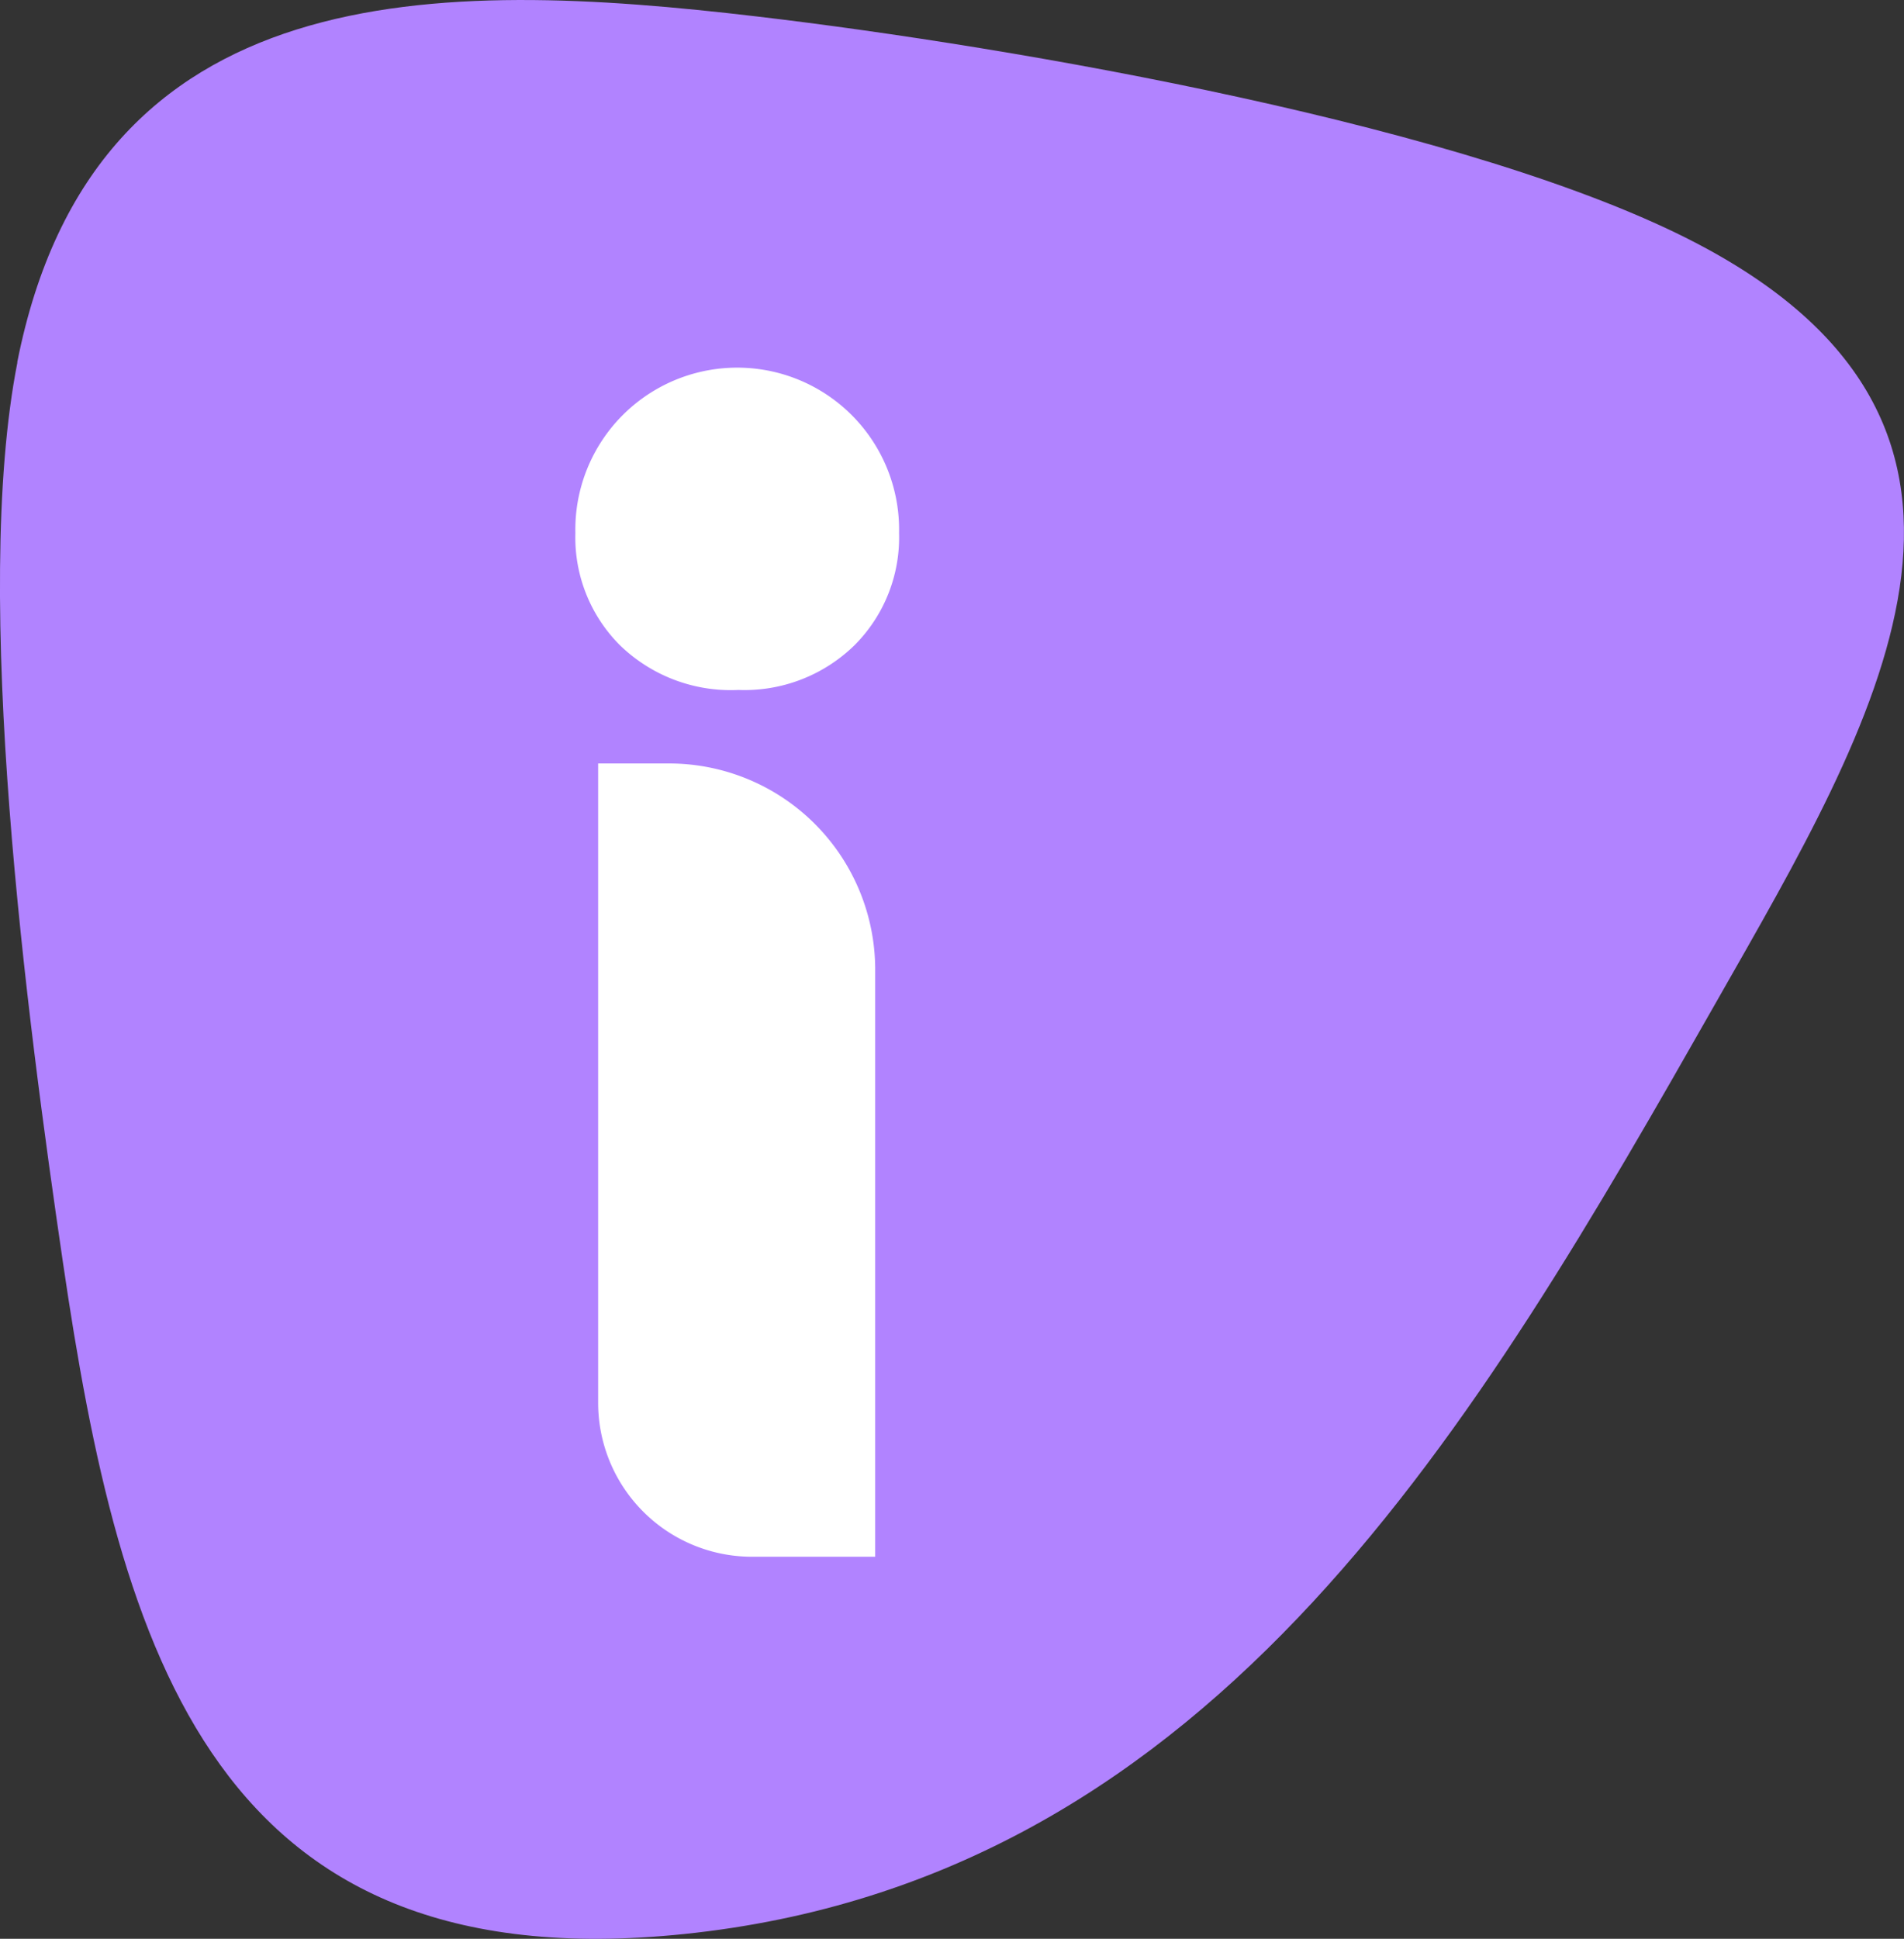
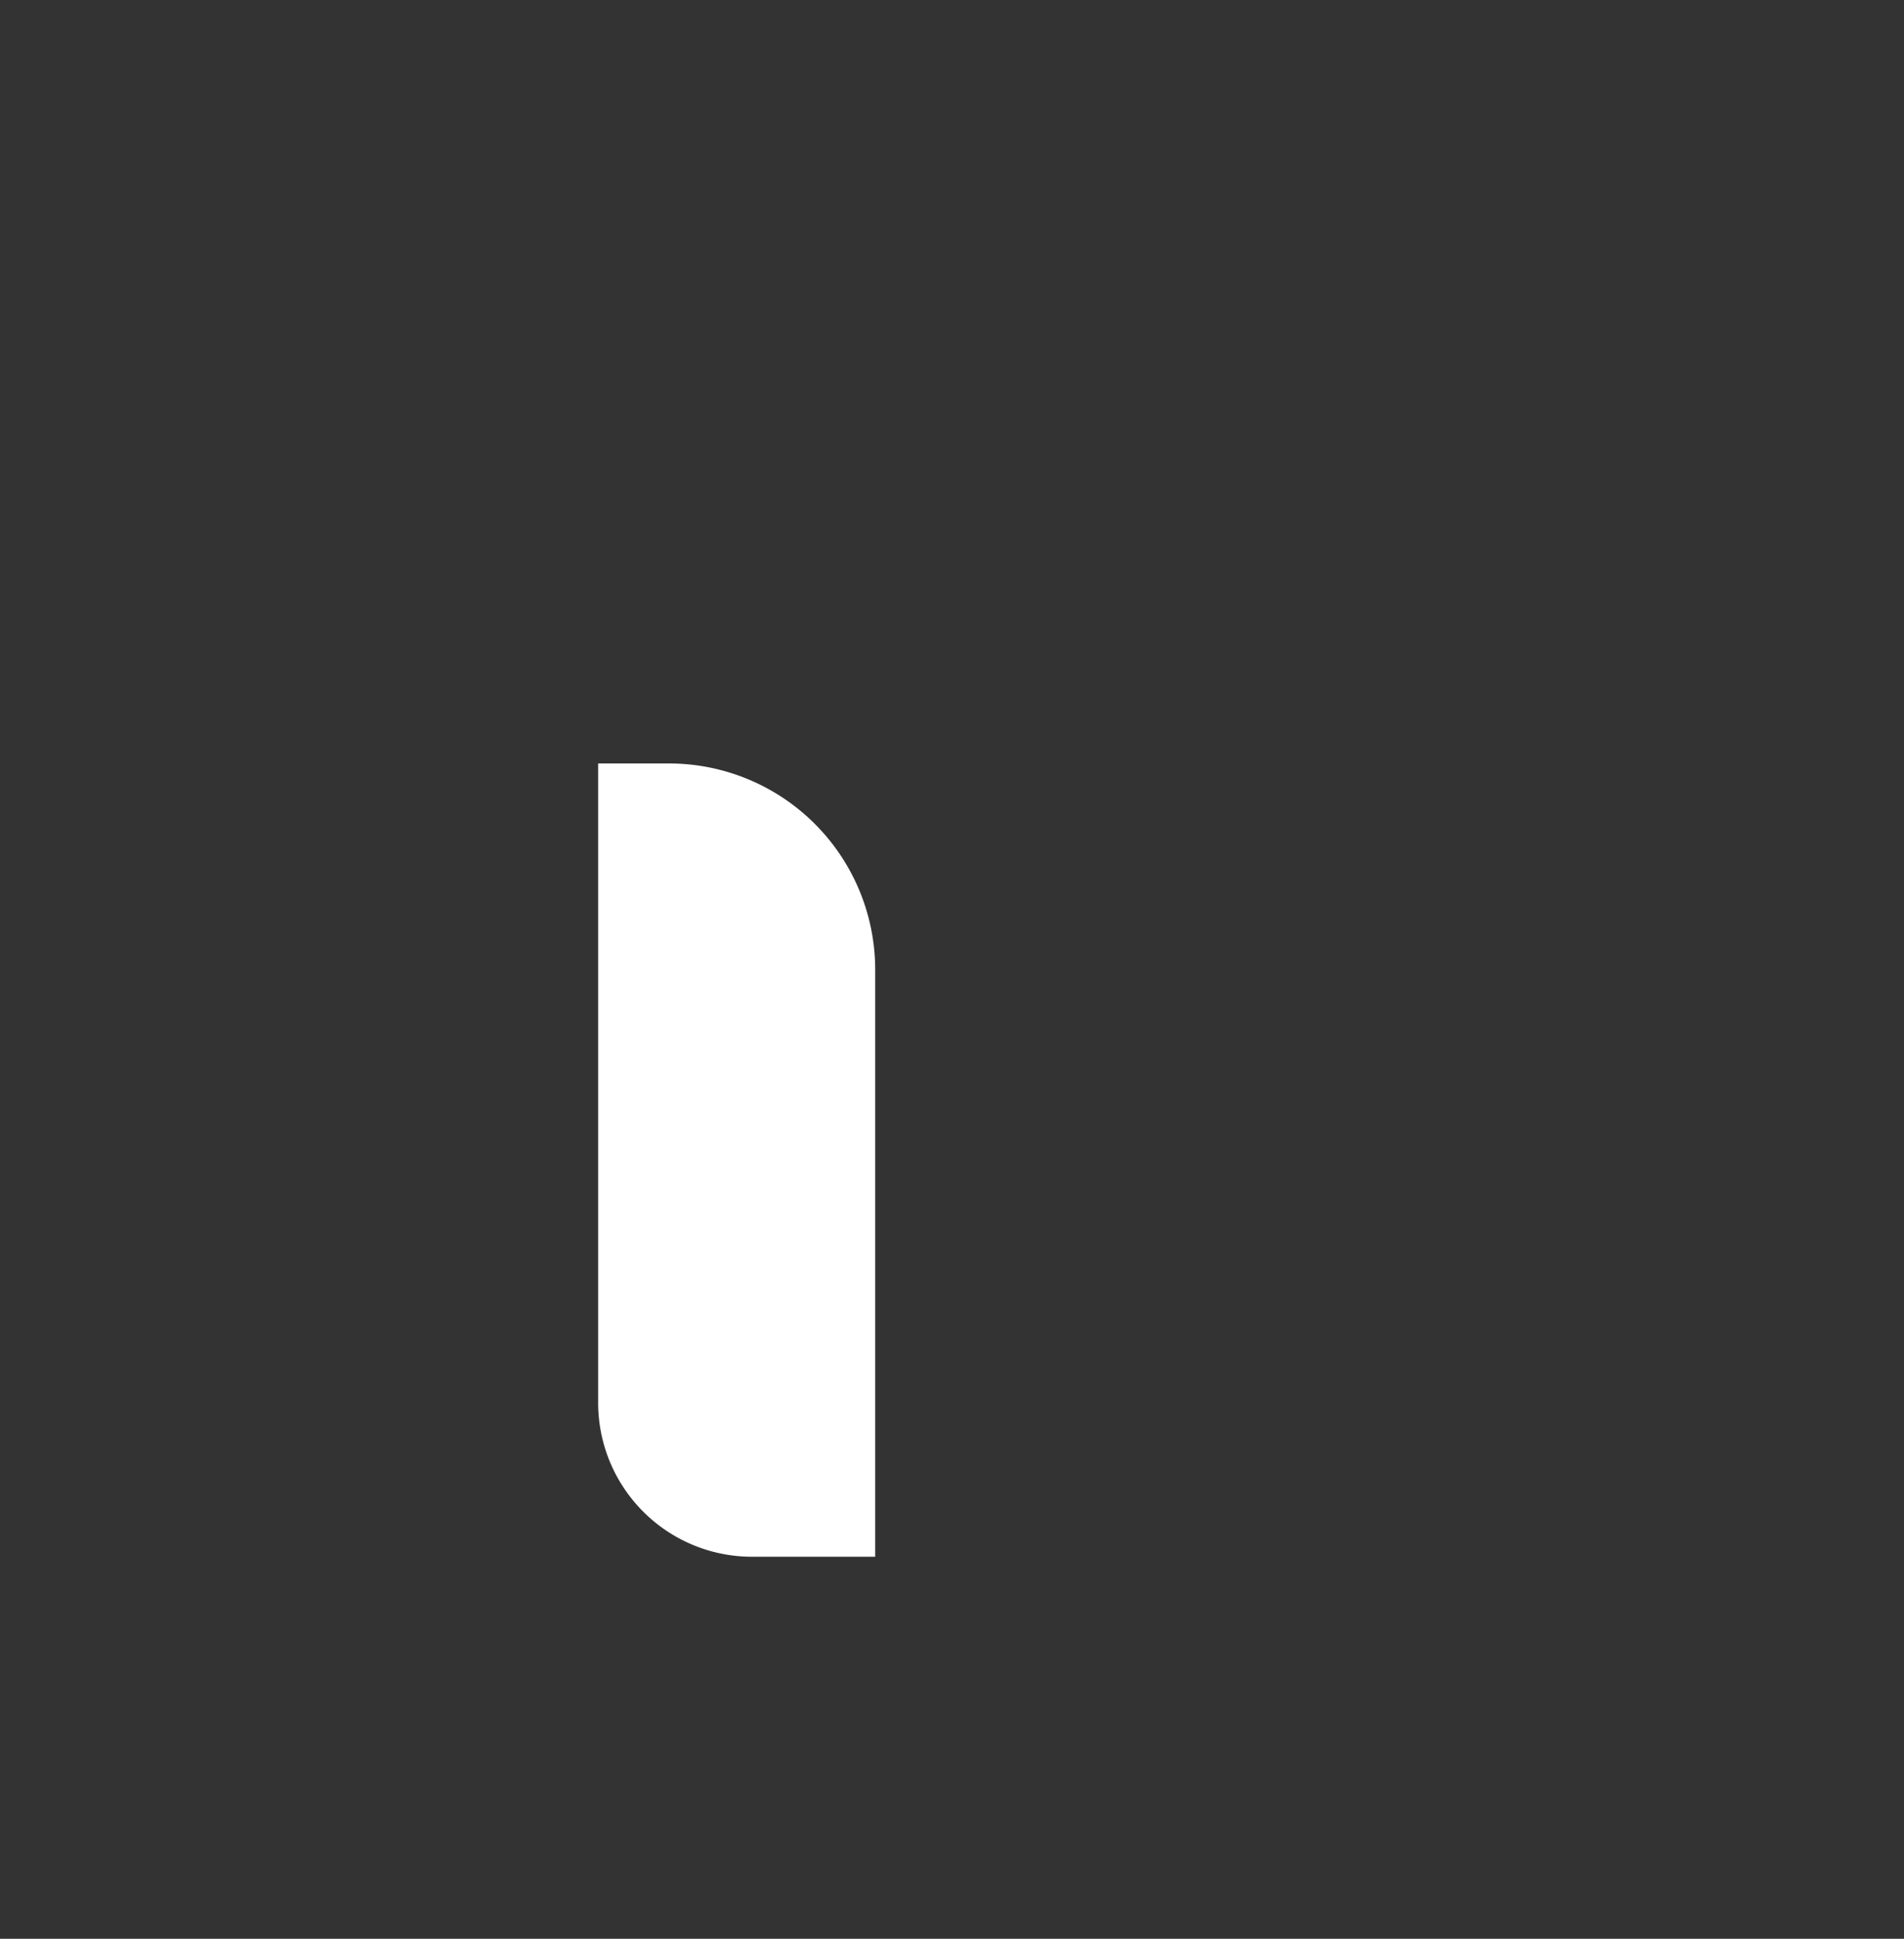
<svg xmlns="http://www.w3.org/2000/svg" width="52.506" height="53.445" viewBox="0 0 52.506 53.445">
  <rect x="0" y="0" width="52.506" height="53.445" fill="#333333" stroke="none" />
  <g id="Group_49" data-name="Group 49" transform="translate(-187.779 -27.555)">
-     <path id="Path_8" data-name="Path 8" d="M578.356,9.99c-1.272,6.457.273,18.116,1.25,24.774,1.582,10.791,4.165,20.05,17.458,18.516,14.423-1.665,21.539-14.053,28.186-25.736,4.326-7.6,9.221-15.684-.548-20.816C618.519,3.479,605.849,1.29,598.751.455c-8.761-1.031-18.282-1.192-20.4,9.535" transform="translate(-390.097 27.554)" fill="#b183ff" />
    <path id="Path_16" data-name="Path 16" d="M642.635,80.132h-1.953v17.62A4.244,4.244,0,0,0,644.927,102h3.395V85.818a5.686,5.686,0,0,0-5.686-5.686" transform="translate(-436.408 -31.531)" fill="#fff" />
-     <path id="Path_17" data-name="Path 17" d="M642.79,47.877A4.337,4.337,0,0,0,646,46.644a4.2,4.2,0,0,0,1.228-3.093,4.464,4.464,0,1,0-8.926,0,4.2,4.2,0,0,0,1.228,3.093,4.388,4.388,0,0,0,3.255,1.234" transform="translate(-434.656 -1.303)" fill="#fff" />
  </g>
</svg>